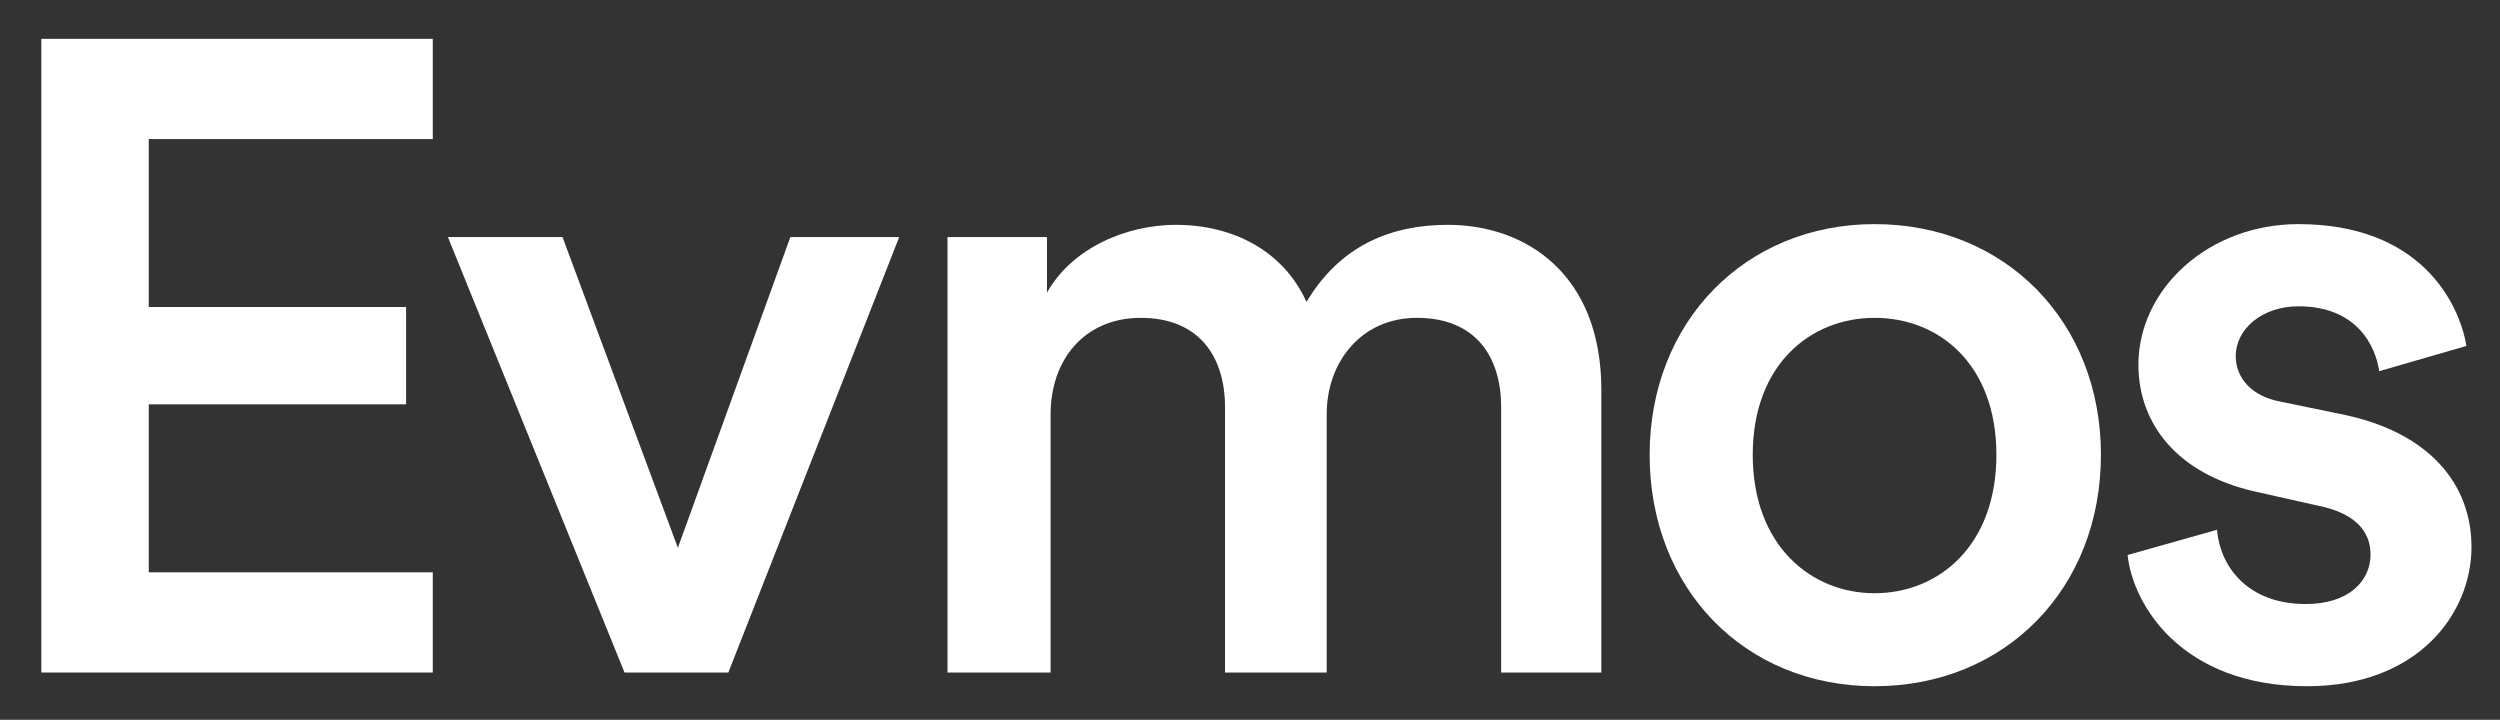
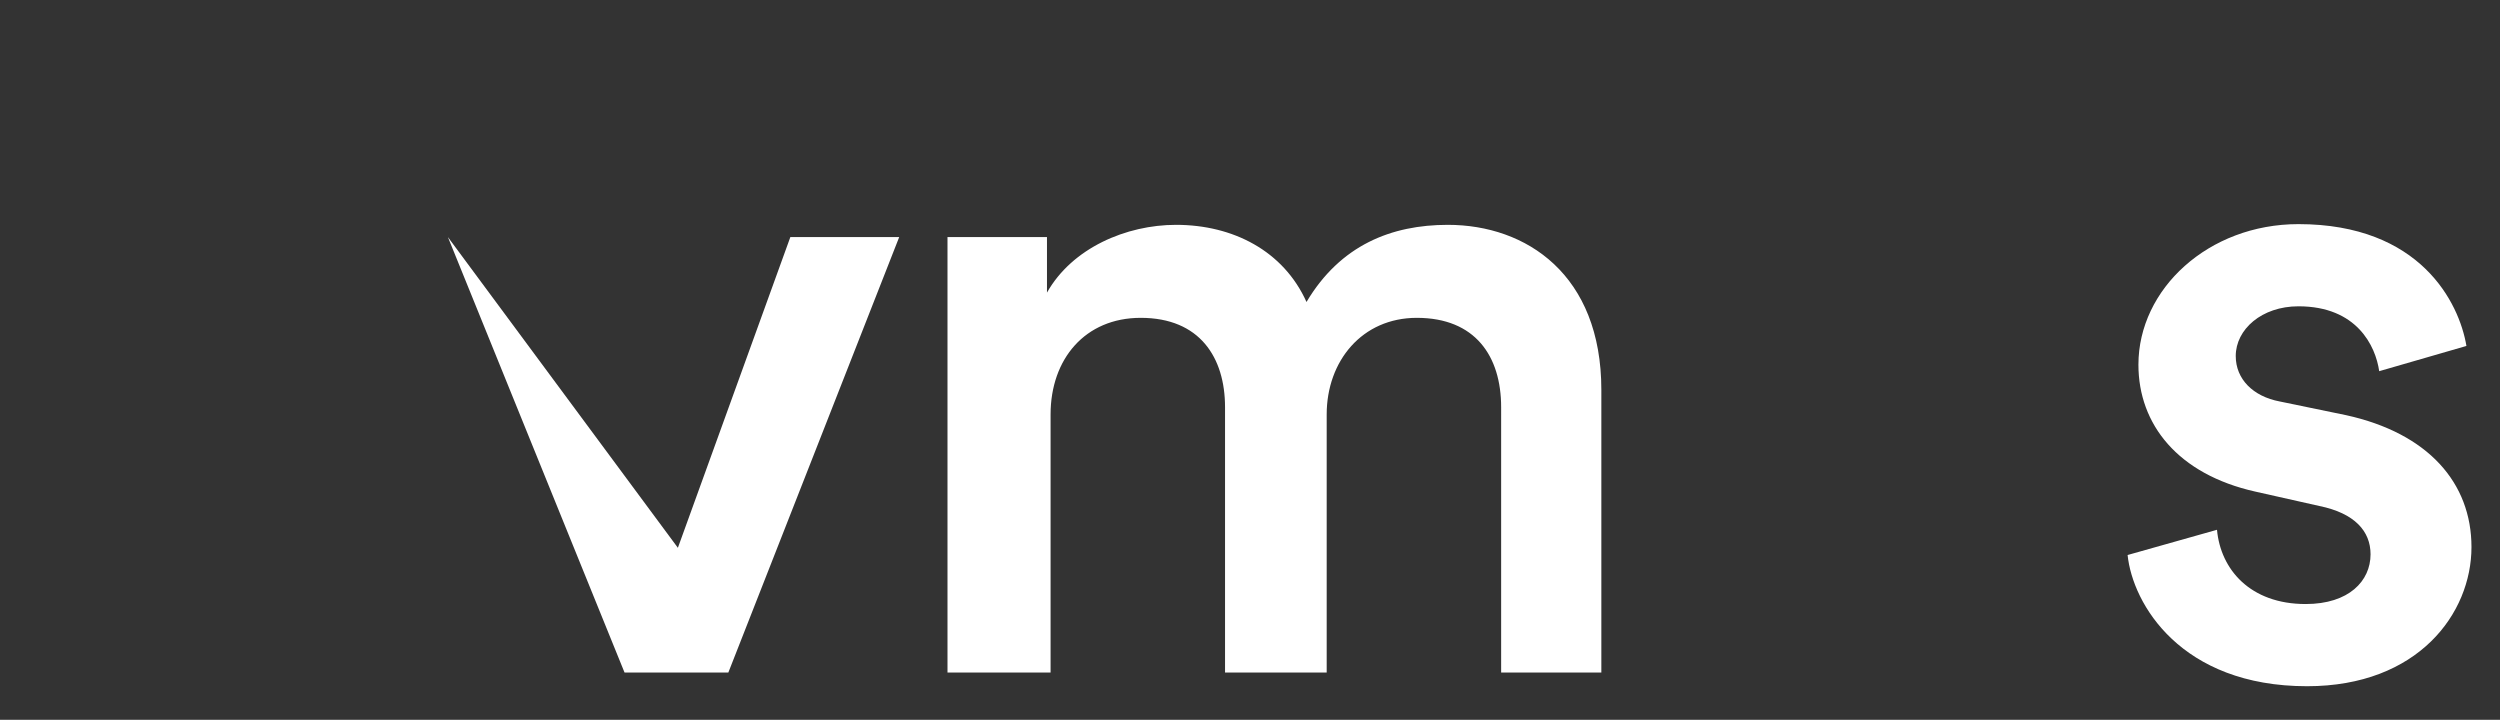
<svg xmlns="http://www.w3.org/2000/svg" id="Layer_1" data-name="Layer 1" width="1881.13" height="541.626" fill="#FFF" viewBox="0 0 1881.13 541.626">
  <rect x="0" y="0" width="1881.13" height="541.626" fill="#333333" stroke="none" />
-   <path d="M31.095,506.041V29.234H325.641v75.4H111.918V231.023H305.57v73.23H111.918V430.641H325.641v75.4Z" />
-   <path d="M548.042,506.041H469.93L337.032,178.406H423.28L510.071,412.198l84.621-233.792H676.6Z" />
+   <path d="M548.042,506.041H469.93L337.032,178.406L510.071,412.198l84.621-233.792H676.6Z" />
  <path d="M712.943,506.041V178.406h74.857v41.768c18.985-33.632,59.669-50.99,97.097-50.99,42.853,0,80.824,19.528,98.182,58.041,25.494-42.853,64.008-58.041,106.319-58.041,59.126,0,115.54,37.429,115.54,124.219V506.041h-75.4V306.422c0-38.513-19.528-67.263-63.465-67.263-41.225,0-67.805,32.547-67.805,72.687v194.194H921.784V306.422c0-37.429-18.985-67.263-63.465-67.263-41.768,0-67.805,30.919-67.805,72.687v194.194Z" />
-   <path d="M1580.85,342.223c0,100.894-72.145,174.124-170.327,174.124-97.639,0-169.242-73.23-169.242-174.124,0-100.352,72.145-173.581,169.242-173.581C1508.706,168.642,1580.85,241.871,1580.85,342.223Zm-78.654,0c0-67.805-42.853-103.064-91.673-103.064-47.735,0-91.673,34.716-91.673,103.064s43.938,104.149,91.673,104.149C1458.801,446.372,1502.196,410.571,1502.196,342.223Z" />
  <path d="M1668.184,398.637c2.712,29.834,24.953,55.871,66.721,55.871,32.547,0,48.82-17.358,48.82-37.429,0-17.358-11.934-30.919-38.514-36.344l-48.277-10.849c-58.041-13.019-87.875-50.447-87.875-95.47,0-56.956,52.617-105.776,120.422-105.776,91.672,0,120.965,59.126,126.389,91.673L1790.233,279.3c-2.712-18.985-16.816-48.82-60.753-48.82-27.665,0-47.192,17.358-47.192,37.429,0,17.358,13.018,30.377,33.09,34.174l49.904,10.306c61.838,13.561,94.384,50.99,94.384,99.267,0,49.905-40.14,104.691-123.677,104.691-94.927,0-131.271-61.839-135.068-98.724Z" />
</svg>